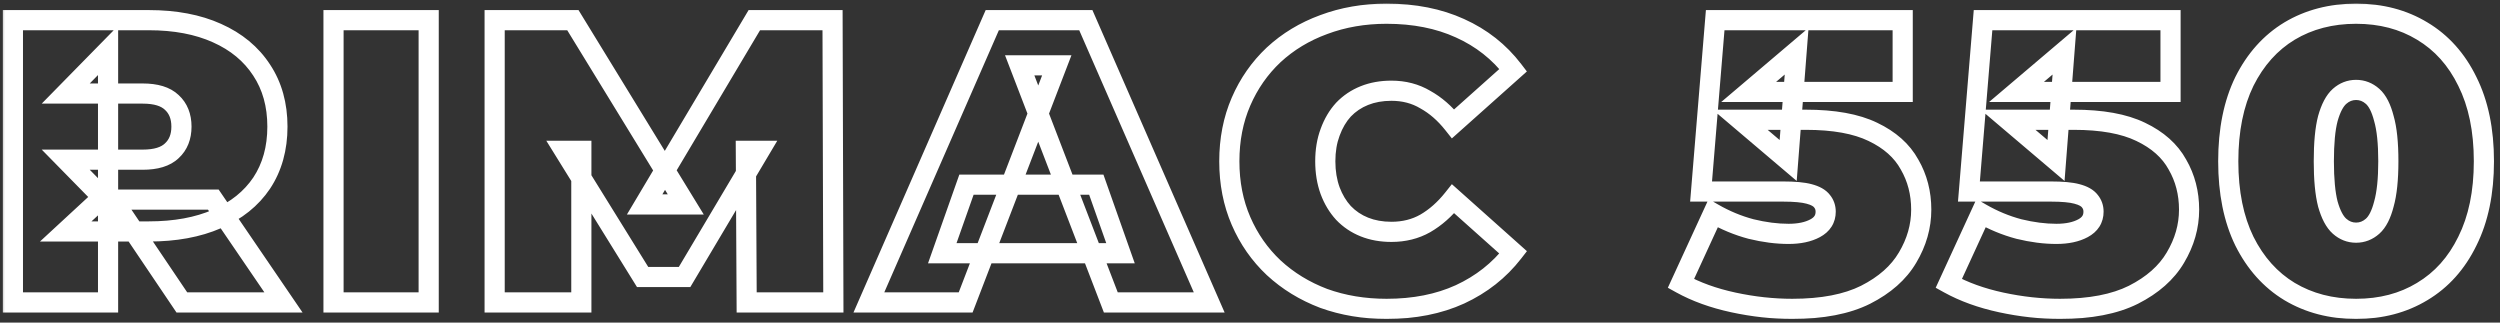
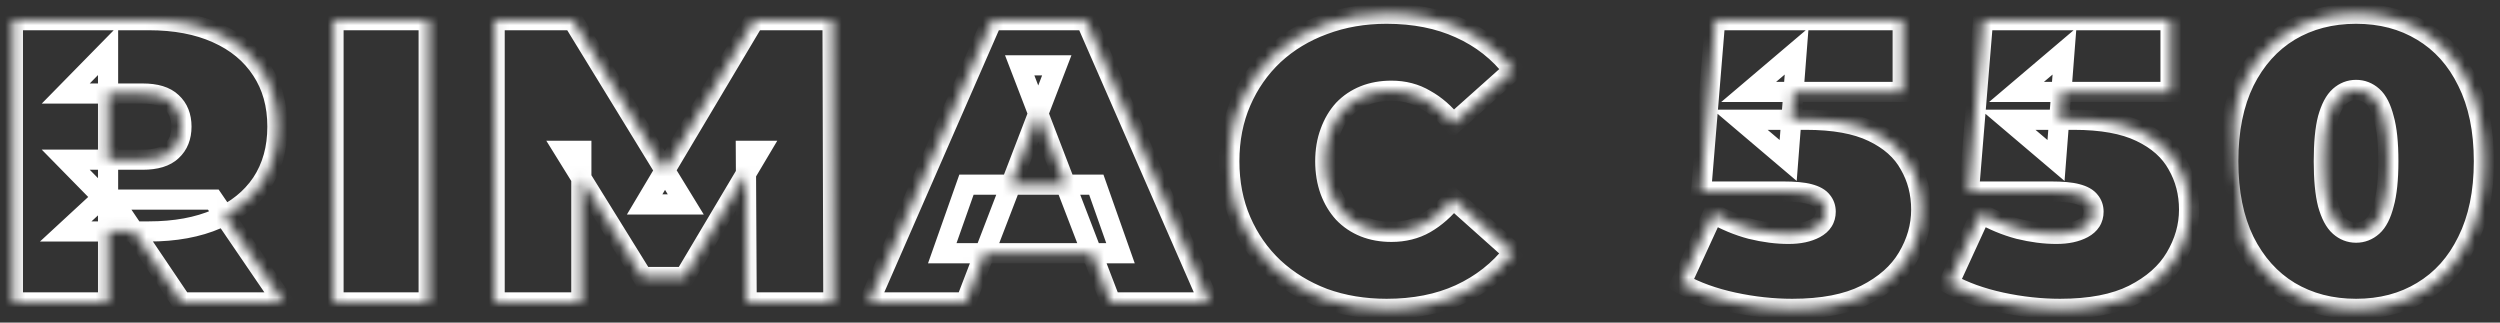
<svg xmlns="http://www.w3.org/2000/svg" width="248" height="32" viewBox="0 0 248 32" fill="none">
  <rect x="0" y="0" width="248" height="32" fill="#333333" stroke="none" />
  <mask id="path-1-outside-1_2191_1704" maskUnits="userSpaceOnUse" x="0" y="0" width="248" height="32" fill="black">
-     <rect fill="white" width="248" height="32" />
-     <path d="M1.28 30V2H14.76C17.373 2 19.627 2.427 21.52 3.28C23.44 4.133 24.92 5.36 25.96 6.96C27 8.533 27.52 10.4 27.52 12.56C27.52 14.72 27 16.587 25.96 18.16C24.92 19.707 23.44 20.893 21.52 21.72C19.627 22.547 17.373 22.96 14.76 22.96H6.52L10.72 19.08V30H1.28ZM18.04 30L11.16 19.8H21.16L28.12 30H18.04ZM10.72 20.12L6.52 15.84H14.16C15.467 15.84 16.427 15.547 17.04 14.96C17.68 14.373 18 13.573 18 12.56C18 11.547 17.68 10.747 17.04 10.16C16.427 9.573 15.467 9.28 14.16 9.28H6.52L10.72 5V20.12ZM33.085 30V2H42.525V30H33.085ZM49.069 30V2H56.829L68.029 20.28H63.949L74.829 2H82.589L82.669 30H74.069L73.989 14.96H75.349L67.909 27.48H63.749L55.989 14.96H57.669V30H49.069ZM86.193 30L98.433 2H107.713L119.953 30H110.193L101.153 6.48H104.833L95.793 30H86.193ZM93.473 25.12L95.873 18.32H108.753L111.153 25.12H93.473ZM137.549 30.64C135.309 30.64 133.229 30.293 131.309 29.6C129.416 28.88 127.762 27.867 126.349 26.56C124.962 25.253 123.882 23.707 123.109 21.92C122.336 20.133 121.949 18.16 121.949 16C121.949 13.84 122.336 11.867 123.109 10.08C123.882 8.293 124.962 6.747 126.349 5.44C127.762 4.133 129.416 3.133 131.309 2.44C133.229 1.72 135.309 1.36 137.549 1.36C140.296 1.36 142.722 1.84 144.829 2.8C146.962 3.76 148.722 5.147 150.109 6.96L144.149 12.28C143.322 11.24 142.402 10.44 141.389 9.88C140.402 9.293 139.282 9 138.029 9C137.042 9 136.149 9.16 135.349 9.48C134.549 9.8 133.856 10.267 133.269 10.88C132.709 11.493 132.269 12.24 131.949 13.12C131.629 13.973 131.469 14.933 131.469 16C131.469 17.067 131.629 18.04 131.949 18.92C132.269 19.773 132.709 20.507 133.269 21.12C133.856 21.733 134.549 22.2 135.349 22.52C136.149 22.84 137.042 23 138.029 23C139.282 23 140.402 22.72 141.389 22.16C142.402 21.573 143.322 20.76 144.149 19.72L150.109 25.04C148.722 26.827 146.962 28.213 144.829 29.2C142.722 30.16 140.296 30.64 137.549 30.64ZM177.787 30.64C175.867 30.64 173.92 30.427 171.947 30C169.974 29.573 168.24 28.947 166.747 28.12L169.947 21.16C171.147 21.853 172.4 22.373 173.707 22.72C175.014 23.04 176.254 23.2 177.427 23.2C178.494 23.2 179.374 23.013 180.067 22.64C180.76 22.267 181.107 21.72 181.107 21C181.107 20.6 180.987 20.253 180.747 19.96C180.507 19.64 180.08 19.4 179.467 19.24C178.88 19.08 178.014 19 176.867 19H168.747L170.147 2H188.747V9.12H173.467L178.227 5.08L177.387 15.92L172.627 11.88H179.147C181.92 11.88 184.134 12.28 185.787 13.08C187.467 13.88 188.68 14.96 189.427 16.32C190.2 17.653 190.587 19.147 190.587 20.8C190.587 22.453 190.134 24.04 189.227 25.56C188.347 27.053 186.96 28.28 185.067 29.24C183.2 30.173 180.774 30.64 177.787 30.64ZM204.357 30.64C202.437 30.64 200.491 30.427 198.517 30C196.544 29.573 194.811 28.947 193.317 28.12L196.517 21.16C197.717 21.853 198.971 22.373 200.277 22.72C201.584 23.04 202.824 23.2 203.997 23.2C205.064 23.2 205.944 23.013 206.637 22.64C207.331 22.267 207.677 21.72 207.677 21C207.677 20.6 207.557 20.253 207.317 19.96C207.077 19.64 206.651 19.4 206.037 19.24C205.451 19.08 204.584 19 203.437 19H195.317L196.717 2H215.317V9.12H200.037L204.797 5.08L203.957 15.92L199.197 11.88H205.717C208.491 11.88 210.704 12.28 212.357 13.08C214.037 13.88 215.251 14.96 215.997 16.32C216.771 17.653 217.157 19.147 217.157 20.8C217.157 22.453 216.704 24.04 215.797 25.56C214.917 27.053 213.531 28.28 211.637 29.24C209.771 30.173 207.344 30.64 204.357 30.64ZM233.723 30.64C231.243 30.64 229.043 30.067 227.123 28.92C225.229 27.773 223.736 26.107 222.643 23.92C221.576 21.733 221.043 19.093 221.043 16C221.043 12.907 221.576 10.267 222.643 8.08C223.736 5.893 225.229 4.227 227.123 3.08C229.043 1.933 231.243 1.36 233.723 1.36C236.203 1.36 238.389 1.933 240.283 3.08C242.203 4.227 243.696 5.893 244.763 8.08C245.856 10.267 246.403 12.907 246.403 16C246.403 19.093 245.856 21.733 244.763 23.92C243.696 26.107 242.203 27.773 240.283 28.92C238.389 30.067 236.203 30.64 233.723 30.64ZM233.723 23.08C234.336 23.08 234.883 22.867 235.363 22.44C235.843 22.013 236.216 21.28 236.483 20.24C236.776 19.2 236.923 17.787 236.923 16C236.923 14.187 236.776 12.773 236.483 11.76C236.216 10.72 235.843 9.987 235.363 9.56C234.883 9.133 234.336 8.92 233.723 8.92C233.109 8.92 232.563 9.133 232.083 9.56C231.603 9.987 231.216 10.72 230.923 11.76C230.656 12.773 230.523 14.187 230.523 16C230.523 17.787 230.656 19.2 230.923 20.24C231.216 21.28 231.603 22.013 232.083 22.44C232.563 22.867 233.109 23.08 233.723 23.08Z" />
+     <path d="M1.28 30V2H14.76C17.373 2 19.627 2.427 21.52 3.28C23.44 4.133 24.92 5.36 25.96 6.96C27 8.533 27.52 10.4 27.52 12.56C27.52 14.72 27 16.587 25.96 18.16C24.92 19.707 23.44 20.893 21.52 21.72C19.627 22.547 17.373 22.96 14.76 22.96H6.52L10.72 19.08V30H1.28ZM18.04 30L11.16 19.8H21.16L28.12 30H18.04ZM10.72 20.12L6.52 15.84H14.16C15.467 15.84 16.427 15.547 17.04 14.96C17.68 14.373 18 13.573 18 12.56C18 11.547 17.68 10.747 17.04 10.16C16.427 9.573 15.467 9.28 14.16 9.28H6.52L10.72 5V20.12ZM33.085 30V2H42.525V30H33.085ZM49.069 30V2H56.829L68.029 20.28H63.949L74.829 2H82.589L82.669 30H74.069L73.989 14.96H75.349L67.909 27.48H63.749L55.989 14.96H57.669V30H49.069ZM86.193 30L98.433 2H107.713L119.953 30H110.193L101.153 6.48H104.833L95.793 30H86.193ZM93.473 25.12L95.873 18.32H108.753L111.153 25.12H93.473ZM137.549 30.64C135.309 30.64 133.229 30.293 131.309 29.6C129.416 28.88 127.762 27.867 126.349 26.56C124.962 25.253 123.882 23.707 123.109 21.92C122.336 20.133 121.949 18.16 121.949 16C121.949 13.84 122.336 11.867 123.109 10.08C123.882 8.293 124.962 6.747 126.349 5.44C127.762 4.133 129.416 3.133 131.309 2.44C133.229 1.72 135.309 1.36 137.549 1.36C140.296 1.36 142.722 1.84 144.829 2.8C146.962 3.76 148.722 5.147 150.109 6.96L144.149 12.28C143.322 11.24 142.402 10.44 141.389 9.88C140.402 9.293 139.282 9 138.029 9C137.042 9 136.149 9.16 135.349 9.48C134.549 9.8 133.856 10.267 133.269 10.88C132.709 11.493 132.269 12.24 131.949 13.12C131.629 13.973 131.469 14.933 131.469 16C131.469 17.067 131.629 18.04 131.949 18.92C132.269 19.773 132.709 20.507 133.269 21.12C133.856 21.733 134.549 22.2 135.349 22.52C136.149 22.84 137.042 23 138.029 23C139.282 23 140.402 22.72 141.389 22.16C142.402 21.573 143.322 20.76 144.149 19.72L150.109 25.04C148.722 26.827 146.962 28.213 144.829 29.2C142.722 30.16 140.296 30.64 137.549 30.64ZM177.787 30.64C175.867 30.64 173.92 30.427 171.947 30C169.974 29.573 168.24 28.947 166.747 28.12L169.947 21.16C171.147 21.853 172.4 22.373 173.707 22.72C175.014 23.04 176.254 23.2 177.427 23.2C178.494 23.2 179.374 23.013 180.067 22.64C180.76 22.267 181.107 21.72 181.107 21C181.107 20.6 180.987 20.253 180.747 19.96C180.507 19.64 180.08 19.4 179.467 19.24C178.88 19.08 178.014 19 176.867 19H168.747L170.147 2H188.747V9.12H173.467L178.227 5.08L177.387 15.92L172.627 11.88H179.147C181.92 11.88 184.134 12.28 185.787 13.08C187.467 13.88 188.68 14.96 189.427 16.32C190.2 17.653 190.587 19.147 190.587 20.8C190.587 22.453 190.134 24.04 189.227 25.56C188.347 27.053 186.96 28.28 185.067 29.24C183.2 30.173 180.774 30.64 177.787 30.64ZM204.357 30.64C202.437 30.64 200.491 30.427 198.517 30C196.544 29.573 194.811 28.947 193.317 28.12L196.517 21.16C197.717 21.853 198.971 22.373 200.277 22.72C201.584 23.04 202.824 23.2 203.997 23.2C205.064 23.2 205.944 23.013 206.637 22.64C207.331 22.267 207.677 21.72 207.677 21C207.677 20.6 207.557 20.253 207.317 19.96C207.077 19.64 206.651 19.4 206.037 19.24C205.451 19.08 204.584 19 203.437 19H195.317L196.717 2H215.317V9.12H200.037L204.797 5.08L203.957 15.92L199.197 11.88H205.717C208.491 11.88 210.704 12.28 212.357 13.08C214.037 13.88 215.251 14.96 215.997 16.32C216.771 17.653 217.157 19.147 217.157 20.8C217.157 22.453 216.704 24.04 215.797 25.56C214.917 27.053 213.531 28.28 211.637 29.24C209.771 30.173 207.344 30.64 204.357 30.64ZM233.723 30.64C231.243 30.64 229.043 30.067 227.123 28.92C225.229 27.773 223.736 26.107 222.643 23.92C221.043 12.907 221.576 10.267 222.643 8.08C223.736 5.893 225.229 4.227 227.123 3.08C229.043 1.933 231.243 1.36 233.723 1.36C236.203 1.36 238.389 1.933 240.283 3.08C242.203 4.227 243.696 5.893 244.763 8.08C245.856 10.267 246.403 12.907 246.403 16C246.403 19.093 245.856 21.733 244.763 23.92C243.696 26.107 242.203 27.773 240.283 28.92C238.389 30.067 236.203 30.64 233.723 30.64ZM233.723 23.08C234.336 23.08 234.883 22.867 235.363 22.44C235.843 22.013 236.216 21.28 236.483 20.24C236.776 19.2 236.923 17.787 236.923 16C236.923 14.187 236.776 12.773 236.483 11.76C236.216 10.72 235.843 9.987 235.363 9.56C234.883 9.133 234.336 8.92 233.723 8.92C233.109 8.92 232.563 9.133 232.083 9.56C231.603 9.987 231.216 10.72 230.923 11.76C230.656 12.773 230.523 14.187 230.523 16C230.523 17.787 230.656 19.2 230.923 20.24C231.216 21.28 231.603 22.013 232.083 22.44C232.563 22.867 233.109 23.08 233.723 23.08Z" />
  </mask>
  <path d="M1.28 30H0.28V31H1.28V30ZM1.28 2V1H0.28V2H1.28ZM21.52 3.28L21.109 4.192L21.114 4.194L21.52 3.28ZM25.96 6.96L25.122 7.505L25.126 7.511L25.96 6.96ZM25.96 18.16L26.79 18.718L26.794 18.711L25.96 18.16ZM21.52 21.72L21.125 20.802L21.12 20.803L21.52 21.72ZM6.52 22.96L5.841 22.226L3.964 23.96H6.52V22.96ZM10.72 19.08H11.72V16.795L10.041 18.346L10.72 19.08ZM10.72 30V31H11.72V30H10.72ZM18.04 30L17.211 30.559L17.508 31H18.04V30ZM11.16 19.8V18.8H9.279L10.331 20.359L11.16 19.8ZM21.16 19.8L21.986 19.236L21.688 18.8H21.16V19.8ZM28.12 30V31H30.013L28.946 29.436L28.12 30ZM10.72 20.12L10.006 20.82L11.72 22.567V20.12H10.72ZM6.52 15.84V14.84H4.138L5.806 16.54L6.52 15.84ZM17.04 14.96L16.364 14.223L16.357 14.23L16.349 14.237L17.04 14.96ZM17.04 10.16L16.349 10.883L16.357 10.89L16.364 10.897L17.04 10.16ZM6.52 9.28L5.806 8.58L4.138 10.28H6.52V9.28ZM10.72 5H11.72V2.553L10.006 4.3L10.72 5ZM1.28 30H2.28V2H1.28H0.28V30H1.28ZM1.28 2V3H14.76V2V1H1.28V2ZM14.76 2V3C17.267 3 19.374 3.41 21.109 4.192L21.52 3.28L21.931 2.368C19.88 1.444 17.48 1 14.76 1V2ZM21.52 3.28L21.114 4.194C22.876 4.977 24.198 6.083 25.122 7.505L25.96 6.96L26.798 6.415C25.642 4.637 24.004 3.29 21.926 2.366L21.52 3.28ZM25.96 6.96L25.126 7.511C26.043 8.898 26.52 10.567 26.52 12.56H27.52H28.52C28.52 10.233 27.957 8.168 26.794 6.409L25.96 6.96ZM27.52 12.56H26.52C26.52 14.553 26.043 16.222 25.126 17.609L25.96 18.16L26.794 18.711C27.957 16.952 28.52 14.887 28.52 12.56H27.52ZM25.96 18.16L25.13 17.602C24.21 18.97 22.89 20.041 21.125 20.802L21.52 21.72L21.916 22.639C23.99 21.745 25.63 20.443 26.79 18.718L25.96 18.16ZM21.52 21.72L21.12 20.803C19.381 21.563 17.271 21.96 14.76 21.96V22.96V23.96C17.476 23.96 19.872 23.531 21.92 22.637L21.52 21.72ZM14.76 22.96V21.96H6.52V22.96V23.96H14.76V22.96ZM6.52 22.96L7.199 23.695L11.399 19.814L10.72 19.08L10.041 18.346L5.841 22.226L6.52 22.96ZM10.72 19.08H9.72V30H10.72H11.72V19.08H10.72ZM10.72 30V29H1.28V30V31H10.72V30ZM18.04 30L18.869 29.441L11.989 19.241L11.16 19.8L10.331 20.359L17.211 30.559L18.04 30ZM11.16 19.8V20.8H21.16V19.8V18.8H11.16V19.8ZM21.16 19.8L20.334 20.364L27.294 30.564L28.12 30L28.946 29.436L21.986 19.236L21.16 19.8ZM28.12 30V29H18.04V30V31H28.12V30ZM10.72 20.12L11.434 19.42L7.234 15.14L6.52 15.84L5.806 16.54L10.006 20.82L10.72 20.12ZM6.52 15.84V16.84H14.16V15.84V14.84H6.52V15.84ZM14.16 15.84V16.84C15.589 16.84 16.853 16.523 17.731 15.683L17.04 14.96L16.349 14.237C16 14.571 15.344 14.84 14.16 14.84V15.84ZM17.04 14.96L17.716 15.697C18.597 14.889 19 13.802 19 12.56H18H17C17 13.344 16.763 13.858 16.364 14.223L17.04 14.96ZM18 12.56H19C19 11.318 18.597 10.231 17.716 9.423L17.04 10.16L16.364 10.897C16.763 11.262 17 11.776 17 12.56H18ZM17.04 10.16L17.731 9.437C16.853 8.597 15.589 8.28 14.16 8.28V9.28V10.28C15.344 10.28 16 10.549 16.349 10.883L17.04 10.16ZM14.16 9.28V8.28H6.52V9.28V10.28H14.16V9.28ZM6.52 9.28L7.234 9.98L11.434 5.7L10.72 5L10.006 4.3L5.806 8.58L6.52 9.28ZM10.72 5H9.72V20.12H10.72H11.72V5H10.72ZM33.085 30H32.085V31H33.085V30ZM33.085 2V1H32.085V2H33.085ZM42.525 2H43.525V1H42.525V2ZM42.525 30V31H43.525V30H42.525ZM33.085 30H34.085V2H33.085H32.085V30H33.085ZM33.085 2V3H42.525V2V1H33.085V2ZM42.525 2H41.525V30H42.525H43.525V2H42.525ZM42.525 30V29H33.085V30V31H42.525V30ZM49.069 30H48.069V31H49.069V30ZM49.069 2V1H48.069V2H49.069ZM56.829 2L57.682 1.478L57.389 1H56.829V2ZM68.029 20.28V21.28H69.814L68.882 19.758L68.029 20.28ZM63.949 20.28L63.09 19.768L62.19 21.28H63.949V20.28ZM74.829 2V1H74.26L73.97 1.489L74.829 2ZM82.589 2L83.589 1.997L83.586 1H82.589V2ZM82.669 30V31H83.672L83.669 29.997L82.669 30ZM74.069 30L73.069 30.005L73.074 31H74.069V30ZM73.989 14.96V13.96H72.984L72.989 14.965L73.989 14.96ZM75.349 14.96L76.209 15.471L77.107 13.96H75.349V14.96ZM67.909 27.48V28.48H68.478L68.769 27.991L67.909 27.48ZM63.749 27.48L62.899 28.007L63.192 28.48H63.749V27.48ZM55.989 14.96V13.96H54.193L55.139 15.487L55.989 14.96ZM57.669 14.96H58.669V13.96H57.669V14.96ZM57.669 30V31H58.669V30H57.669ZM49.069 30H50.069V2H49.069H48.069V30H49.069ZM49.069 2V3H56.829V2V1H49.069V2ZM56.829 2L55.976 2.522L67.176 20.802L68.029 20.28L68.882 19.758L57.682 1.478L56.829 2ZM68.029 20.28V19.28H63.949V20.28V21.28H68.029V20.28ZM63.949 20.28L64.808 20.791L75.688 2.511L74.829 2L73.97 1.489L63.09 19.768L63.949 20.28ZM74.829 2V3H82.589V2V1H74.829V2ZM82.589 2L81.589 2.003L81.669 30.003L82.669 30L83.669 29.997L83.589 1.997L82.589 2ZM82.669 30V29H74.069V30V31H82.669V30ZM74.069 30L75.069 29.995L74.989 14.955L73.989 14.96L72.989 14.965L73.069 30.005L74.069 30ZM73.989 14.96V15.96H75.349V14.96V13.96H73.989V14.96ZM75.349 14.96L74.489 14.449L67.049 26.969L67.909 27.48L68.769 27.991L76.209 15.471L75.349 14.96ZM67.909 27.48V26.48H63.749V27.48V28.48H67.909V27.48ZM63.749 27.48L64.599 26.953L56.839 14.433L55.989 14.96L55.139 15.487L62.899 28.007L63.749 27.48ZM55.989 14.96V15.96H57.669V14.96V13.96H55.989V14.96ZM57.669 14.96H56.669V30H57.669H58.669V14.96H57.669ZM57.669 30V29H49.069V30V31H57.669V30ZM86.193 30L85.277 29.599L84.665 31H86.193V30ZM98.433 2V1H97.779L97.517 1.599L98.433 2ZM107.713 2L108.629 1.599L108.367 1H107.713V2ZM119.953 30V31H121.482L120.869 29.599L119.953 30ZM110.193 30L109.26 30.359L109.506 31H110.193V30ZM101.153 6.48V5.48H99.697L100.22 6.839L101.153 6.48ZM104.833 6.48L105.767 6.839L106.289 5.48H104.833V6.48ZM95.793 30V31H96.48L96.727 30.359L95.793 30ZM93.473 25.12L92.53 24.787L92.06 26.12H93.473V25.12ZM95.873 18.32V17.32H95.166L94.93 17.987L95.873 18.32ZM108.753 18.32L109.696 17.987L109.461 17.32H108.753V18.32ZM111.153 25.12V26.12H112.567L112.096 24.787L111.153 25.12ZM86.193 30L87.109 30.401L99.349 2.401L98.433 2L97.517 1.599L85.277 29.599L86.193 30ZM98.433 2V3H107.713V2V1H98.433V2ZM107.713 2L106.797 2.401L119.037 30.401L119.953 30L120.869 29.599L108.629 1.599L107.713 2ZM119.953 30V29H110.193V30V31H119.953V30ZM110.193 30L111.127 29.641L102.087 6.121L101.153 6.48L100.22 6.839L109.26 30.359L110.193 30ZM101.153 6.48V7.48H104.833V6.48V5.48H101.153V6.48ZM104.833 6.48L103.9 6.121L94.86 29.641L95.793 30L96.727 30.359L105.767 6.839L104.833 6.48ZM95.793 30V29H86.193V30V31H95.793V30ZM93.473 25.12L94.416 25.453L96.816 18.653L95.873 18.32L94.93 17.987L92.53 24.787L93.473 25.12ZM95.873 18.32V19.32H108.753V18.32V17.32H95.873V18.32ZM108.753 18.32L107.81 18.653L110.21 25.453L111.153 25.12L112.096 24.787L109.696 17.987L108.753 18.32ZM111.153 25.12V24.12H93.473V25.12V26.12H111.153V25.12ZM131.309 29.6L130.954 30.535L130.961 30.538L130.969 30.541L131.309 29.6ZM126.349 26.56L125.663 27.288L125.67 27.294L126.349 26.56ZM123.109 21.92L122.191 22.317L123.109 21.92ZM123.109 10.08L122.191 9.683L123.109 10.08ZM126.349 5.44L125.67 4.706L125.663 4.712L126.349 5.44ZM131.309 2.44L131.653 3.379L131.66 3.376L131.309 2.44ZM144.829 2.8L144.414 3.71L144.419 3.712L144.829 2.8ZM150.109 6.96L150.775 7.706L151.466 7.089L150.903 6.353L150.109 6.96ZM144.149 12.28L143.366 12.902L144.025 13.731L144.815 13.026L144.149 12.28ZM141.389 9.88L140.878 10.739L140.892 10.748L140.905 10.755L141.389 9.88ZM135.349 9.48L135.72 10.409V10.409L135.349 9.48ZM133.269 10.88L132.546 10.189L132.538 10.197L132.531 10.206L133.269 10.88ZM131.949 13.12L132.885 13.471L132.889 13.462L131.949 13.12ZM131.949 18.92L131.009 19.262L131.013 19.271L131.949 18.92ZM133.269 21.12L132.531 21.794L132.538 21.803L132.546 21.811L133.269 21.12ZM135.349 22.52L134.978 23.448L135.349 22.52ZM141.389 22.16L141.883 23.03L141.89 23.025L141.389 22.16ZM144.149 19.72L144.815 18.974L144.025 18.269L143.366 19.098L144.149 19.72ZM150.109 25.04L150.899 25.653L151.471 24.916L150.775 24.294L150.109 25.04ZM144.829 29.2L145.244 30.11L145.249 30.108L144.829 29.2ZM137.549 30.64V29.64C135.414 29.64 133.45 29.31 131.649 28.659L131.309 29.6L130.969 30.541C133.008 31.277 135.205 31.64 137.549 31.64V30.64ZM131.309 29.6L131.665 28.665C129.884 27.988 128.342 27.041 127.028 25.826L126.349 26.56L125.67 27.294C127.182 28.692 128.947 29.772 130.954 30.535L131.309 29.6ZM126.349 26.56L127.035 25.832C125.749 24.621 124.747 23.187 124.027 21.523L123.109 21.92L122.191 22.317C123.017 24.226 124.175 25.886 125.663 27.288L126.349 26.56ZM123.109 21.92L124.027 21.523C123.313 19.875 122.949 18.038 122.949 16H121.949H120.949C120.949 18.282 121.358 20.392 122.191 22.317L123.109 21.92ZM121.949 16H122.949C122.949 13.962 123.313 12.125 124.027 10.477L123.109 10.08L122.191 9.683C121.358 11.608 120.949 13.718 120.949 16H121.949ZM123.109 10.08L124.027 10.477C124.747 8.813 125.749 7.379 127.035 6.168L126.349 5.44L125.663 4.712C124.175 6.114 123.017 7.774 122.191 9.683L123.109 10.08ZM126.349 5.44L127.028 6.174C128.34 4.962 129.878 4.029 131.653 3.379L131.309 2.44L130.965 1.501C128.954 2.238 127.185 3.305 125.67 4.706L126.349 5.44ZM131.309 2.44L131.66 3.376C133.458 2.702 135.418 2.36 137.549 2.36V1.36V0.36C135.2 0.36 133 0.738 130.958 1.504L131.309 2.44ZM137.549 1.36V2.36C140.179 2.36 142.46 2.819 144.414 3.71L144.829 2.8L145.244 1.89C142.985 0.861 140.412 0.36 137.549 0.36V1.36ZM144.829 2.8L144.419 3.712C146.405 4.606 148.031 5.889 149.315 7.567L150.109 6.96L150.903 6.353C149.413 4.404 147.52 2.914 145.239 1.888L144.829 2.8ZM150.109 6.96L149.443 6.214L143.483 11.534L144.149 12.28L144.815 13.026L150.775 7.706L150.109 6.96ZM144.149 12.28L144.932 11.658C144.035 10.53 143.017 9.637 141.873 9.005L141.389 9.88L140.905 10.755C141.788 11.243 142.61 11.95 143.366 12.902L144.149 12.28ZM141.389 9.88L141.9 9.02C140.745 8.334 139.445 8 138.029 8V9V10C139.12 10 140.06 10.253 140.878 10.739L141.389 9.88ZM138.029 9V8C136.933 8 135.912 8.178 134.978 8.552L135.349 9.48L135.72 10.409C136.386 10.142 137.151 10 138.029 10V9ZM135.349 9.48L134.978 8.552C134.047 8.924 133.233 9.471 132.546 10.189L133.269 10.88L133.992 11.571C134.478 11.063 135.051 10.676 135.72 10.409L135.349 9.48ZM133.269 10.88L132.531 10.206C131.872 10.927 131.368 11.791 131.009 12.778L131.949 13.12L132.889 13.462C133.17 12.689 133.546 12.059 134.008 11.554L133.269 10.88ZM131.949 13.12L131.013 12.769C130.644 13.752 130.469 14.834 130.469 16H131.469H132.469C132.469 15.033 132.614 14.195 132.885 13.471L131.949 13.12ZM131.469 16H130.469C130.469 17.167 130.644 18.258 131.009 19.262L131.949 18.92L132.889 18.578C132.614 17.822 132.469 16.966 132.469 16H131.469ZM131.949 18.92L131.013 19.271C131.373 20.232 131.877 21.078 132.531 21.794L133.269 21.12L134.008 20.446C133.541 19.935 133.165 19.314 132.885 18.569L131.949 18.92ZM133.269 21.12L132.546 21.811C133.233 22.529 134.047 23.076 134.978 23.448L135.349 22.52L135.72 21.591C135.051 21.324 134.478 20.937 133.992 20.429L133.269 21.12ZM135.349 22.52L134.978 23.448C135.912 23.822 136.933 24 138.029 24V23V22C137.151 22 136.386 21.858 135.72 21.591L135.349 22.52ZM138.029 23V24C139.437 24 140.73 23.684 141.883 23.03L141.389 22.16L140.895 21.29C140.075 21.756 139.128 22 138.029 22V23ZM141.389 22.16L141.89 23.025C143.025 22.368 144.038 21.467 144.932 20.342L144.149 19.72L143.366 19.098C142.607 20.053 141.779 20.779 140.888 21.295L141.389 22.16ZM144.149 19.72L143.483 20.466L149.443 25.786L150.109 25.04L150.775 24.294L144.815 18.974L144.149 19.72ZM150.109 25.04L149.319 24.427C148.034 26.082 146.403 27.37 144.409 28.292L144.829 29.2L145.249 30.108C147.521 29.056 149.41 27.571 150.899 25.653L150.109 25.04ZM144.829 29.2L144.414 28.29C142.46 29.181 140.179 29.64 137.549 29.64V30.64V31.64C140.412 31.64 142.985 31.139 145.244 30.11L144.829 29.2ZM166.747 28.12L165.838 27.702L165.451 28.545L166.263 28.995L166.747 28.12ZM169.947 21.16L170.447 20.294L169.497 19.745L169.038 20.742L169.947 21.16ZM173.707 22.72L173.45 23.687L173.46 23.689L173.469 23.691L173.707 22.72ZM180.067 22.64L180.541 23.52L180.067 22.64ZM180.747 19.96L179.947 20.56L179.96 20.577L179.973 20.593L180.747 19.96ZM179.467 19.24L179.204 20.205L179.214 20.208L179.467 19.24ZM168.747 19L167.75 18.918L167.661 20H168.747V19ZM170.147 2V1H169.226L169.15 1.918L170.147 2ZM188.747 2H189.747V1H188.747V2ZM188.747 9.12V10.12H189.747V9.12H188.747ZM173.467 9.12L172.82 8.358L170.743 10.12H173.467V9.12ZM178.227 5.08L179.224 5.157L179.409 2.765L177.58 4.318L178.227 5.08ZM177.387 15.92L176.74 16.682L178.233 17.949L178.384 15.997L177.387 15.92ZM172.627 11.88V10.88H169.903L171.98 12.642L172.627 11.88ZM185.787 13.08L185.351 13.98L185.357 13.983L185.787 13.08ZM189.427 16.32L188.55 16.801L188.556 16.812L188.562 16.822L189.427 16.32ZM189.227 25.56L188.368 25.048L188.365 25.052L189.227 25.56ZM185.067 29.24L185.514 30.134L185.519 30.132L185.067 29.24ZM177.787 30.64V29.64C175.941 29.64 174.066 29.435 172.158 29.023L171.947 30L171.736 30.977C173.775 31.418 175.792 31.64 177.787 31.64V30.64ZM171.947 30L172.158 29.023C170.263 28.613 168.625 28.017 167.231 27.245L166.747 28.12L166.263 28.995C167.855 29.877 169.684 30.534 171.736 30.977L171.947 30ZM166.747 28.12L167.655 28.538L170.855 21.578L169.947 21.16L169.038 20.742L165.838 27.702L166.747 28.12ZM169.947 21.16L169.447 22.026C170.721 22.762 172.056 23.317 173.45 23.687L173.707 22.72L173.963 21.753C172.744 21.43 171.573 20.944 170.447 20.294L169.947 21.16ZM173.707 22.72L173.469 23.691C174.842 24.028 176.163 24.2 177.427 24.2V23.2V22.2C176.344 22.2 175.185 22.052 173.945 21.749L173.707 22.72ZM177.427 23.2V24.2C178.603 24.2 179.659 23.995 180.541 23.52L180.067 22.64L179.593 21.759C179.088 22.032 178.384 22.2 177.427 22.2V23.2ZM180.067 22.64L180.541 23.52C181.006 23.27 181.408 22.932 181.691 22.485C181.977 22.034 182.107 21.528 182.107 21H181.107H180.107C180.107 21.192 180.063 21.319 180.002 21.415C179.939 21.515 179.821 21.637 179.593 21.759L180.067 22.64ZM181.107 21H182.107C182.107 20.383 181.916 19.809 181.521 19.327L180.747 19.96L179.973 20.593C180.058 20.698 180.107 20.817 180.107 21H181.107ZM180.747 19.96L181.547 19.36C181.112 18.78 180.432 18.458 179.719 18.272L179.467 19.24L179.214 20.208C179.729 20.342 179.902 20.5 179.947 20.56L180.747 19.96ZM179.467 19.24L179.73 18.275C179.012 18.079 178.039 18 176.867 18V19V20C177.988 20 178.748 20.081 179.204 20.205L179.467 19.24ZM176.867 19V18H168.747V19V20H176.867V19ZM168.747 19L169.743 19.082L171.144 2.082L170.147 2L169.15 1.918L167.75 18.918L168.747 19ZM170.147 2V3H188.747V2V1H170.147V2ZM188.747 2H187.747V9.12H188.747H189.747V2H188.747ZM188.747 9.12V8.12H173.467V9.12V10.12H188.747V9.12ZM173.467 9.12L174.114 9.882L178.874 5.842L178.227 5.08L177.58 4.318L172.82 8.358L173.467 9.12ZM178.227 5.08L177.23 5.003L176.39 15.843L177.387 15.92L178.384 15.997L179.224 5.157L178.227 5.08ZM177.387 15.92L178.034 15.158L173.274 11.118L172.627 11.88L171.98 12.642L176.74 16.682L177.387 15.92ZM172.627 11.88V12.88H179.147V11.88V10.88H172.627V11.88ZM179.147 11.88V12.88C181.839 12.88 183.885 13.271 185.351 13.98L185.787 13.08L186.222 12.18C184.382 11.289 182.001 10.88 179.147 10.88V11.88ZM185.787 13.08L185.357 13.983C186.886 14.711 187.923 15.659 188.55 16.801L189.427 16.32L190.303 15.839C189.437 14.261 188.048 13.049 186.217 12.177L185.787 13.08ZM189.427 16.32L188.562 16.822C189.24 17.992 189.587 19.31 189.587 20.8H190.587H191.587C191.587 18.984 191.16 17.315 190.292 15.818L189.427 16.32ZM190.587 20.8H189.587C189.587 22.26 189.189 23.671 188.368 25.048L189.227 25.56L190.086 26.072C191.078 24.409 191.587 22.646 191.587 20.8H190.587ZM189.227 25.56L188.365 25.052C187.602 26.348 186.376 27.455 184.615 28.348L185.067 29.24L185.519 30.132C187.544 29.105 189.092 27.759 190.088 26.068L189.227 25.56ZM185.067 29.24L184.62 28.346C182.939 29.186 180.681 29.64 177.787 29.64V30.64V31.64C180.866 31.64 183.462 31.16 185.514 30.134L185.067 29.24ZM193.317 28.12L192.409 27.702L192.021 28.545L192.833 28.995L193.317 28.12ZM196.517 21.16L197.017 20.294L196.067 19.745L195.609 20.742L196.517 21.16ZM200.277 22.72L200.021 23.687L200.03 23.689L200.039 23.691L200.277 22.72ZM206.637 22.64L207.111 23.52L206.637 22.64ZM207.317 19.96L206.517 20.56L206.53 20.577L206.543 20.593L207.317 19.96ZM206.037 19.24L205.774 20.205L205.785 20.208L206.037 19.24ZM195.317 19L194.321 18.918L194.231 20H195.317V19ZM196.717 2V1H195.796L195.721 1.918L196.717 2ZM215.317 2H216.317V1H215.317V2ZM215.317 9.12V10.12H216.317V9.12H215.317ZM200.037 9.12L199.39 8.358L197.314 10.12H200.037V9.12ZM204.797 5.08L205.794 5.157L205.98 2.765L204.15 4.318L204.797 5.08ZM203.957 15.92L203.31 16.682L204.803 17.949L204.954 15.997L203.957 15.92ZM199.197 11.88V10.88H196.474L198.55 12.642L199.197 11.88ZM212.357 13.08L211.922 13.98L211.927 13.983L212.357 13.08ZM215.997 16.32L215.121 16.801L215.126 16.812L215.132 16.822L215.997 16.32ZM215.797 25.56L214.938 25.048L214.936 25.052L215.797 25.56ZM211.637 29.24L212.084 30.134L212.089 30.132L211.637 29.24ZM204.357 30.64V29.64C202.512 29.64 200.636 29.435 198.729 29.023L198.517 30L198.306 30.977C200.345 31.418 202.363 31.64 204.357 31.64V30.64ZM198.517 30L198.729 29.023C196.834 28.613 195.195 28.017 193.801 27.245L193.317 28.12L192.833 28.995C194.426 29.877 196.254 30.534 198.306 30.977L198.517 30ZM193.317 28.12L194.226 28.538L197.426 21.578L196.517 21.16L195.609 20.742L192.409 27.702L193.317 28.12ZM196.517 21.16L196.017 22.026C197.291 22.762 198.627 23.317 200.021 23.687L200.277 22.72L200.534 21.753C199.314 21.43 198.143 20.944 197.017 20.294L196.517 21.16ZM200.277 22.72L200.039 23.691C201.413 24.028 202.733 24.2 203.997 24.2V23.2V22.2C202.915 22.2 201.755 22.052 200.515 21.749L200.277 22.72ZM203.997 23.2V24.2C205.173 24.2 206.23 23.995 207.111 23.52L206.637 22.64L206.163 21.759C205.658 22.032 204.954 22.2 203.997 22.2V23.2ZM206.637 22.64L207.111 23.52C207.576 23.27 207.979 22.932 208.262 22.485C208.548 22.034 208.677 21.528 208.677 21H207.677H206.677C206.677 21.192 206.633 21.319 206.573 21.415C206.509 21.515 206.391 21.637 206.163 21.759L206.637 22.64ZM207.677 21H208.677C208.677 20.383 208.486 19.809 208.091 19.327L207.317 19.96L206.543 20.593C206.629 20.698 206.677 20.817 206.677 21H207.677ZM207.317 19.96L208.117 19.36C207.682 18.78 207.002 18.458 206.29 18.272L206.037 19.24L205.785 20.208C206.299 20.342 206.472 20.5 206.517 20.56L207.317 19.96ZM206.037 19.24L206.3 18.275C205.583 18.079 204.609 18 203.437 18V19V20C204.559 20 205.318 20.081 205.774 20.205L206.037 19.24ZM203.437 19V18H195.317V19V20H203.437V19ZM195.317 19L196.314 19.082L197.714 2.082L196.717 2L195.721 1.918L194.321 18.918L195.317 19ZM196.717 2V3H215.317V2V1H196.717V2ZM215.317 2H214.317V9.12H215.317H216.317V2H215.317ZM215.317 9.12V8.12H200.037V9.12V10.12H215.317V9.12ZM200.037 9.12L200.684 9.882L205.444 5.842L204.797 5.08L204.15 4.318L199.39 8.358L200.037 9.12ZM204.797 5.08L203.8 5.003L202.96 15.843L203.957 15.92L204.954 15.997L205.794 5.157L204.797 5.08ZM203.957 15.92L204.604 15.158L199.844 11.118L199.197 11.88L198.55 12.642L203.31 16.682L203.957 15.92ZM199.197 11.88V12.88H205.717V11.88V10.88H199.197V11.88ZM205.717 11.88V12.88C208.41 12.88 210.456 13.271 211.922 13.98L212.357 13.08L212.793 12.18C210.952 11.289 208.571 10.88 205.717 10.88V11.88ZM212.357 13.08L211.927 13.983C213.456 14.711 214.494 15.659 215.121 16.801L215.997 16.32L216.874 15.839C216.007 14.261 214.618 13.049 212.787 12.177L212.357 13.08ZM215.997 16.32L215.132 16.822C215.811 17.992 216.157 19.31 216.157 20.8H217.157H218.157C218.157 18.984 217.73 17.315 216.862 15.818L215.997 16.32ZM217.157 20.8H216.157C216.157 22.26 215.759 23.671 214.938 25.048L215.797 25.56L216.656 26.072C217.648 24.409 218.157 22.646 218.157 20.8H217.157ZM215.797 25.56L214.936 25.052C214.172 26.348 212.946 27.455 211.185 28.348L211.637 29.24L212.089 30.132C214.115 29.105 215.662 27.759 216.659 26.068L215.797 25.56ZM211.637 29.24L211.19 28.346C209.509 29.186 207.251 29.64 204.357 29.64V30.64V31.64C207.437 31.64 210.032 31.16 212.084 30.134L211.637 29.24ZM227.123 28.92L226.605 29.775L226.61 29.779L227.123 28.92ZM222.643 23.92L221.744 24.358L221.748 24.367L222.643 23.92ZM222.643 8.08L221.748 7.633L221.744 7.642L222.643 8.08ZM227.123 3.08L226.61 2.221L226.605 2.225L227.123 3.08ZM240.283 3.08L239.765 3.935L239.77 3.939L240.283 3.08ZM244.763 8.08L243.864 8.518L243.868 8.527L244.763 8.08ZM244.763 23.92L243.868 23.473L243.864 23.482L244.763 23.92ZM240.283 28.92L239.77 28.061L239.765 28.065L240.283 28.92ZM236.483 20.24L235.52 19.968L235.517 19.98L235.514 19.992L236.483 20.24ZM236.483 11.76L235.514 12.008L235.518 12.023L235.522 12.038L236.483 11.76ZM235.363 9.56L236.027 8.813L235.363 9.56ZM232.083 9.56L231.418 8.813H231.418L232.083 9.56ZM230.923 11.76L229.96 11.489L229.958 11.497L229.956 11.505L230.923 11.76ZM230.923 20.24L229.954 20.488L229.957 20.5L229.96 20.512L230.923 20.24ZM233.723 30.64V29.64C231.403 29.64 229.384 29.106 227.636 28.061L227.123 28.92L226.61 29.779C228.702 31.028 231.082 31.64 233.723 31.64V30.64ZM227.123 28.92L227.641 28.065C225.926 27.026 224.555 25.509 223.537 23.473L222.643 23.92L221.748 24.367C222.917 26.704 224.533 28.521 226.605 29.775L227.123 28.92ZM222.643 23.92L223.542 23.482C222.557 21.463 222.043 18.981 222.043 16H221.043H220.043C220.043 19.205 220.595 22.003 221.744 24.358L222.643 23.92ZM221.043 16H222.043C222.043 13.019 222.557 10.537 223.542 8.518L222.643 8.08L221.744 7.642C220.595 9.997 220.043 12.795 220.043 16H221.043ZM222.643 8.08L223.537 8.527C224.555 6.491 225.926 4.974 227.641 3.935L227.123 3.08L226.605 2.225C224.533 3.479 222.917 5.296 221.748 7.633L222.643 8.08ZM227.123 3.08L227.636 3.939C229.384 2.894 231.403 2.36 233.723 2.36V1.36V0.36C231.082 0.36 228.702 0.972 226.61 2.221L227.123 3.08ZM233.723 1.36V2.36C236.043 2.36 238.046 2.894 239.765 3.935L240.283 3.08L240.801 2.225C238.733 0.972 236.363 0.36 233.723 0.36V1.36ZM240.283 3.08L239.77 3.939C241.509 4.977 242.875 6.49 243.864 8.518L244.763 8.08L245.662 7.642C244.518 5.296 242.897 3.476 240.796 2.221L240.283 3.08ZM244.763 8.08L243.868 8.527C244.876 10.543 245.403 13.022 245.403 16H246.403H247.403C247.403 12.791 246.836 9.99 245.657 7.633L244.763 8.08ZM246.403 16H245.403C245.403 18.978 244.876 21.457 243.868 23.473L244.763 23.92L245.657 24.367C246.836 22.01 247.403 19.209 247.403 16H246.403ZM244.763 23.92L243.864 23.482C242.875 25.51 241.509 27.023 239.77 28.061L240.283 28.92L240.796 29.779C242.897 28.523 244.518 26.704 245.662 24.358L244.763 23.92ZM240.283 28.92L239.765 28.065C238.046 29.106 236.043 29.64 233.723 29.64V30.64V31.64C236.363 31.64 238.733 31.028 240.801 29.775L240.283 28.92ZM233.723 23.08V24.08C234.593 24.08 235.374 23.768 236.027 23.187L235.363 22.44L234.698 21.693C234.392 21.965 234.079 22.08 233.723 22.08V23.08ZM235.363 22.44L236.027 23.187C236.726 22.566 237.165 21.605 237.451 20.488L236.483 20.24L235.514 19.992C235.267 20.955 234.96 21.46 234.698 21.693L235.363 22.44ZM236.483 20.24L237.445 20.512C237.774 19.344 237.923 17.827 237.923 16H236.923H235.923C235.923 17.746 235.778 19.055 235.52 19.968L236.483 20.24ZM236.923 16H237.923C237.923 14.15 237.775 12.628 237.443 11.482L236.483 11.76L235.522 12.038C235.777 12.919 235.923 14.224 235.923 16H236.923ZM236.483 11.76L237.451 11.512C237.165 10.395 236.726 9.434 236.027 8.813L235.363 9.56L234.698 10.307C234.96 10.54 235.267 11.045 235.514 12.008L236.483 11.76ZM235.363 9.56L236.027 8.813C235.374 8.232 234.593 7.92 233.723 7.92V8.92V9.92C234.079 9.92 234.392 10.035 234.698 10.307L235.363 9.56ZM233.723 8.92V7.92C232.852 7.92 232.072 8.232 231.418 8.813L232.083 9.56L232.747 10.307C233.054 10.035 233.367 9.92 233.723 9.92V8.92ZM232.083 9.56L231.418 8.813C230.728 9.426 230.274 10.377 229.96 11.489L230.923 11.76L231.885 12.031C232.158 11.063 232.477 10.547 232.747 10.307L232.083 9.56ZM230.923 11.76L229.956 11.505C229.657 12.641 229.523 14.153 229.523 16H230.523H231.523C231.523 14.22 231.655 12.906 231.89 12.014L230.923 11.76ZM230.523 16H229.523C229.523 17.823 229.657 19.331 229.954 20.488L230.923 20.24L231.891 19.992C231.655 19.069 231.523 17.75 231.523 16H230.523ZM230.923 20.24L229.96 20.512C230.274 21.623 230.728 22.574 231.418 23.187L232.083 22.44L232.747 21.693C232.477 21.453 232.158 20.936 231.885 19.968L230.923 20.24ZM232.083 22.44L231.418 23.187C232.072 23.768 232.852 24.08 233.723 24.08V23.08V22.08C233.367 22.08 233.054 21.965 232.747 21.693L232.083 22.44Z" fill="white" mask="url(#path-1-outside-1_2191_1704)" />
</svg>